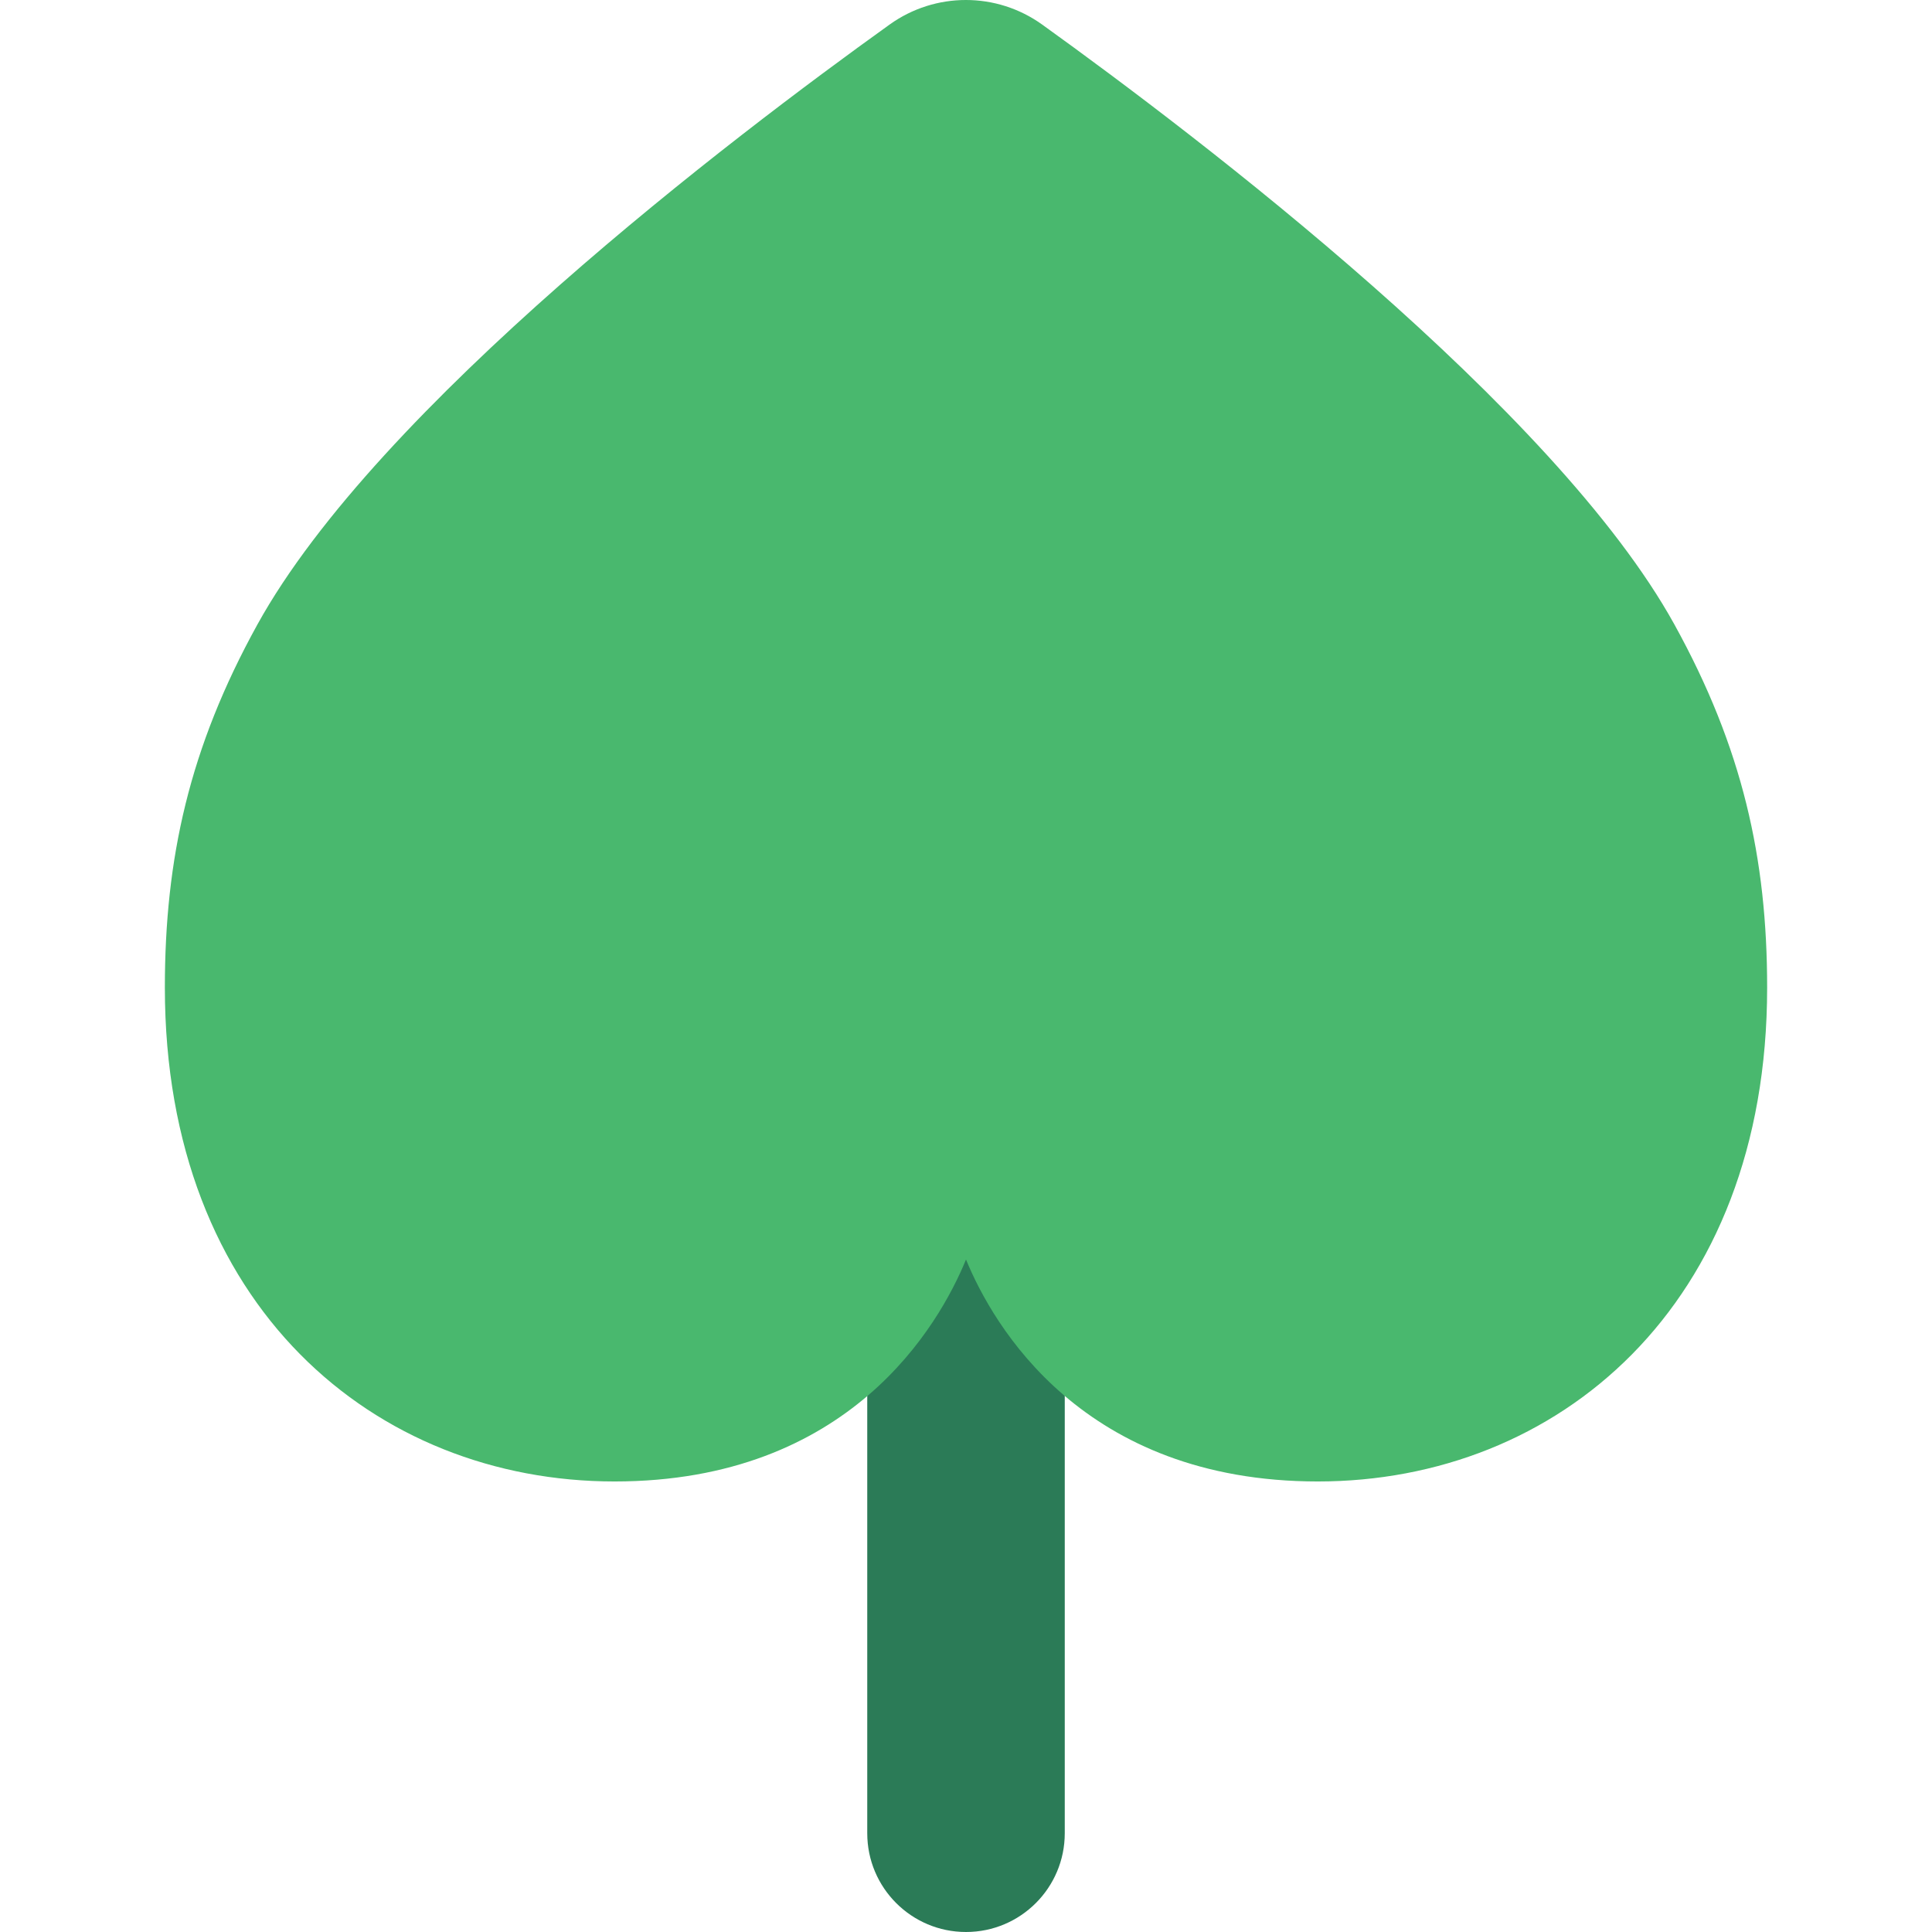
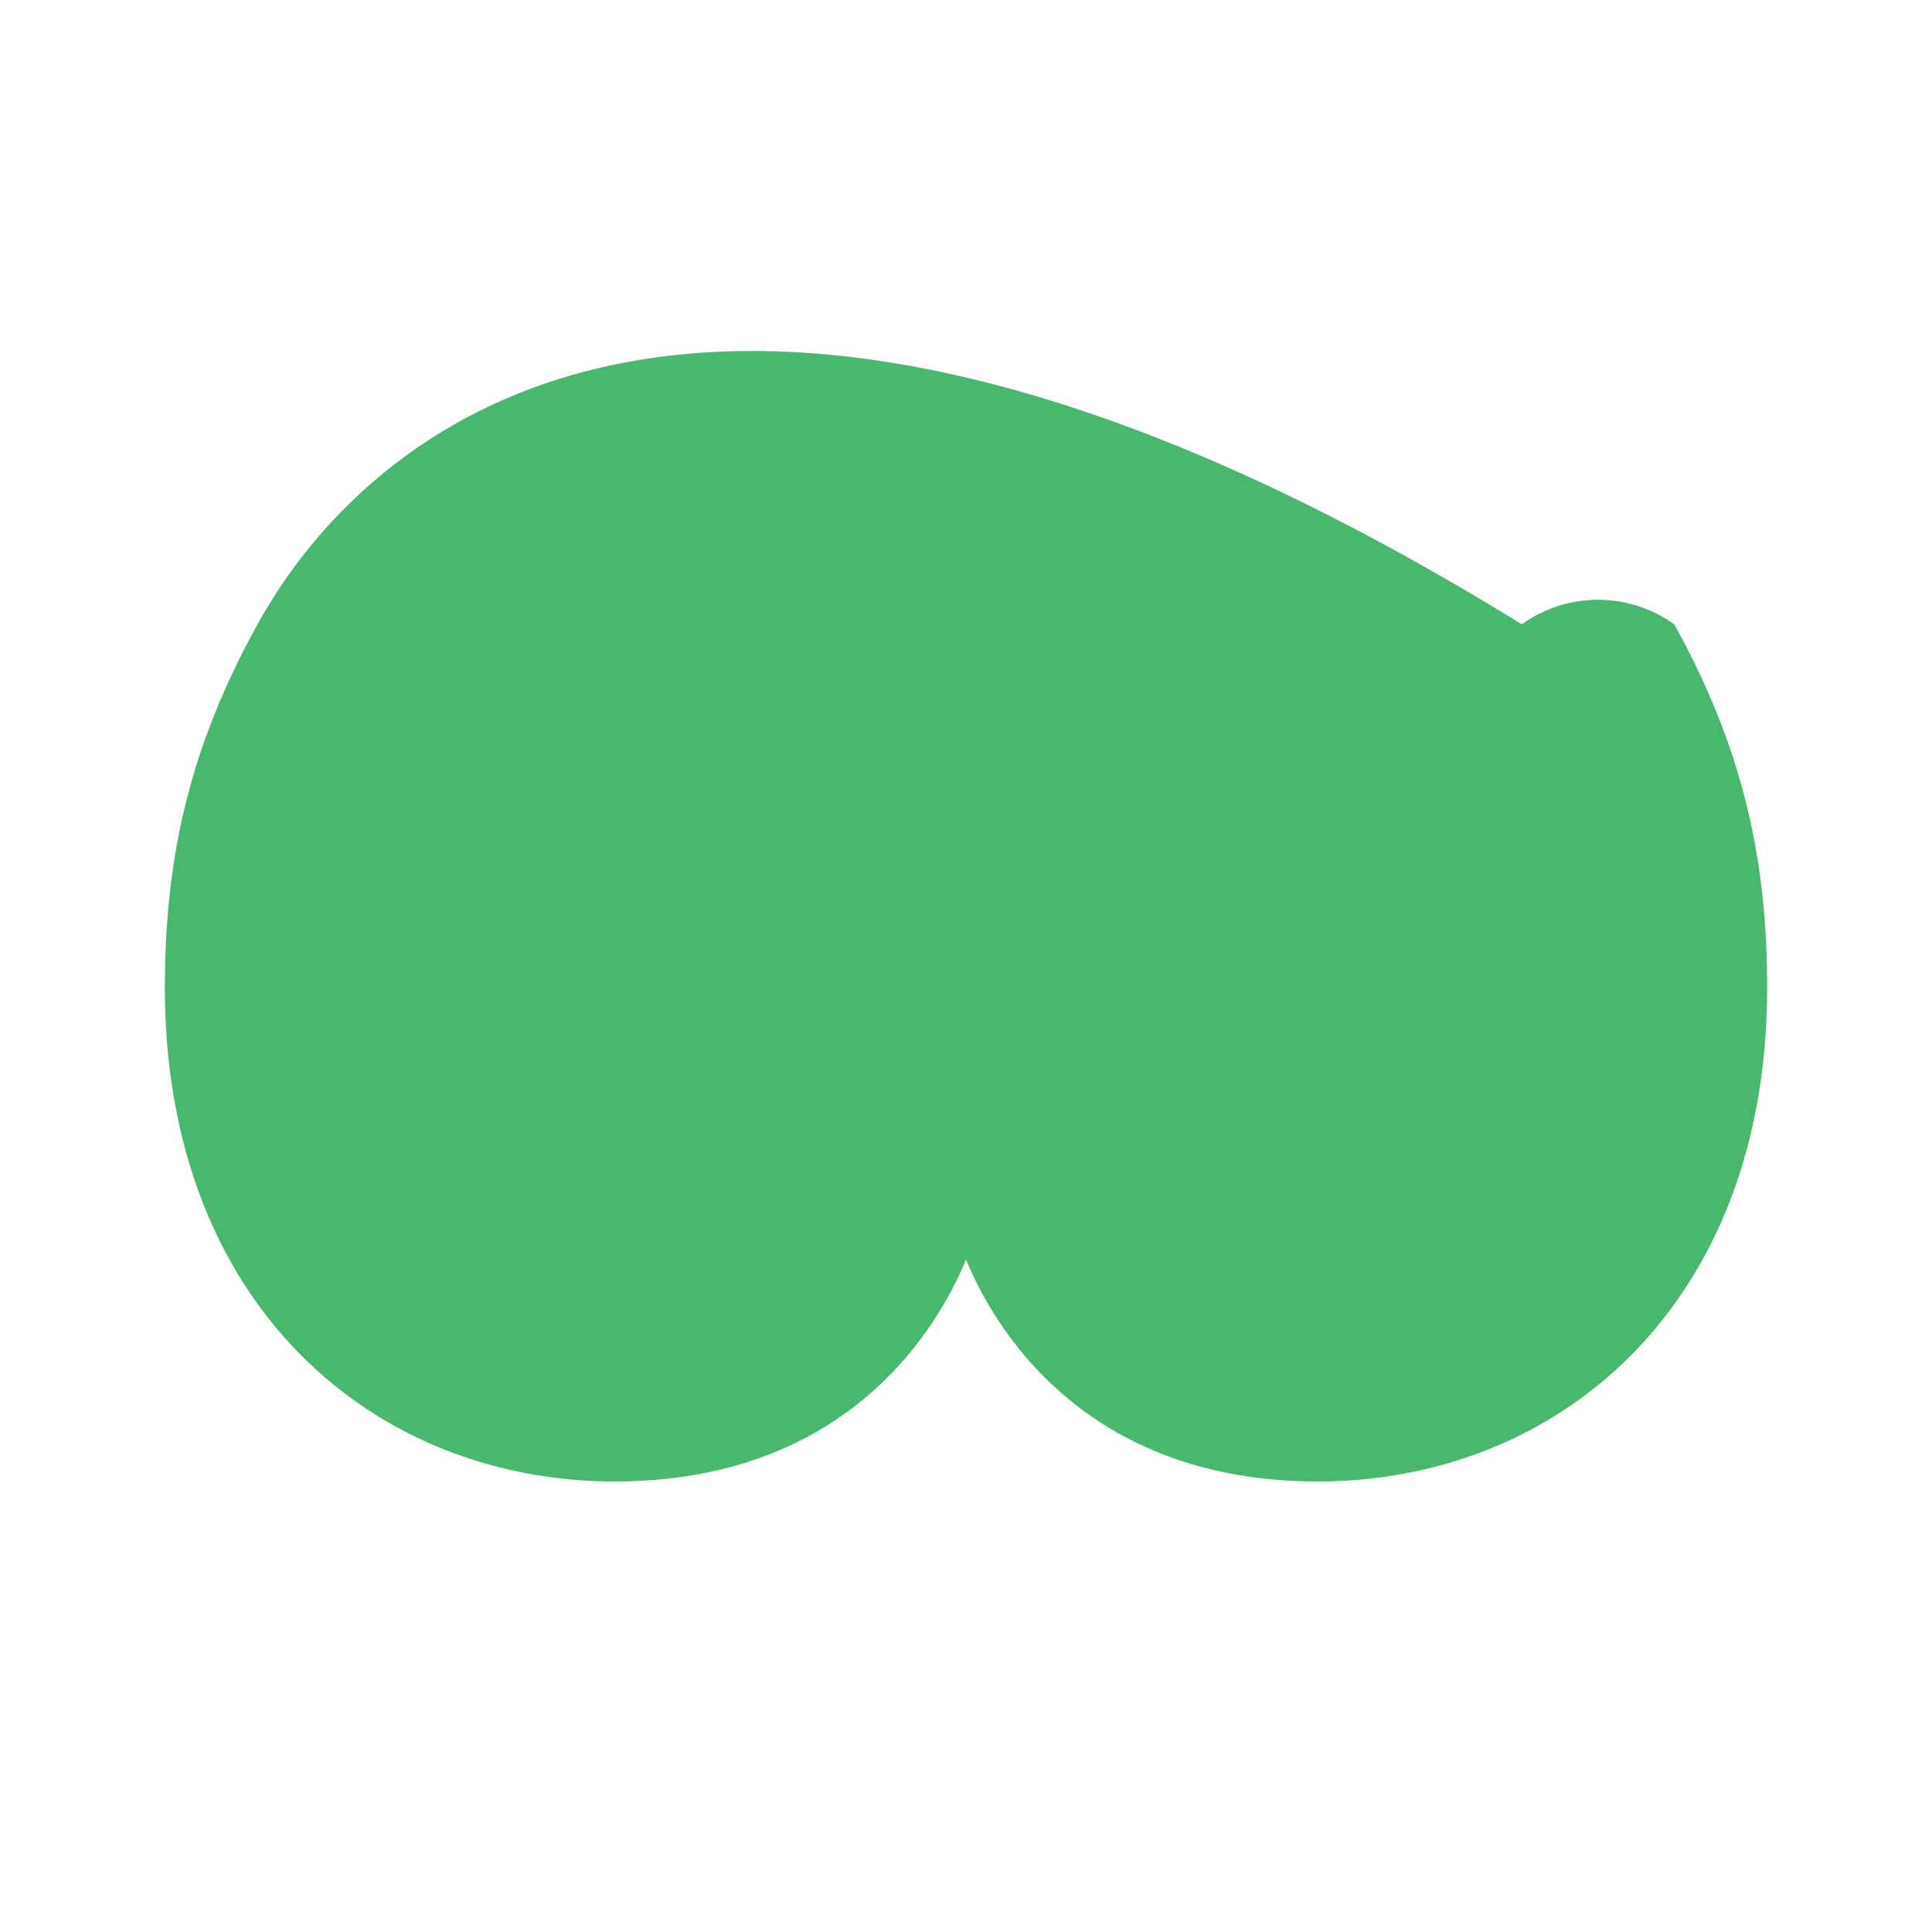
<svg xmlns="http://www.w3.org/2000/svg" version="1.1" id="Layer_1" x="0px" y="0px" viewBox="0 0 327.214 327.214" style="enable-background:new 0 0 327.214 327.214;" xml:space="preserve">
  <g id="XMLID_452_">
    <g id="XMLID_453_">
-       <path id="XMLID_16_" style="fill:#2B7B57;" d="M146.882,182.719h33.452v127.769c0,9.237-7.488,16.726-16.726,16.726l0,0    c-9.237,0-16.726-7.488-16.726-16.726V182.719z" />
-     </g>
-     <path id="XMLID_3_" style="fill:#49B86E;" d="M104.076,250.909c39.806,0,54.945-26.406,59.532-37.59   c4.582,11.183,19.784,37.59,59.59,37.59c40.483,0,76.095-29.597,76.095-83.642c0-21.87-4.162-40.605-15.712-61.514   C263.366,69.157,203.151,23.32,176.52,4.17c-7.722-5.553-18.112-5.561-25.842-0.019C124.07,23.23,63.971,68.885,43.605,105.753   c-11.55,20.909-15.683,39.645-15.683,61.514C27.922,221.312,63.592,250.909,104.076,250.909z" />
+       </g>
+     <path id="XMLID_3_" style="fill:#49B86E;" d="M104.076,250.909c39.806,0,54.945-26.406,59.532-37.59   c4.582,11.183,19.784,37.59,59.59,37.59c40.483,0,76.095-29.597,76.095-83.642c0-21.87-4.162-40.605-15.712-61.514   c-7.722-5.553-18.112-5.561-25.842-0.019C124.07,23.23,63.971,68.885,43.605,105.753   c-11.55,20.909-15.683,39.645-15.683,61.514C27.922,221.312,63.592,250.909,104.076,250.909z" />
  </g>
  <g>
</g>
  <g>
</g>
  <g>
</g>
  <g>
</g>
  <g>
</g>
  <g>
</g>
  <g>
</g>
  <g>
</g>
  <g>
</g>
  <g>
</g>
  <g>
</g>
  <g>
</g>
  <g>
</g>
  <g>
</g>
  <g>
</g>
</svg>